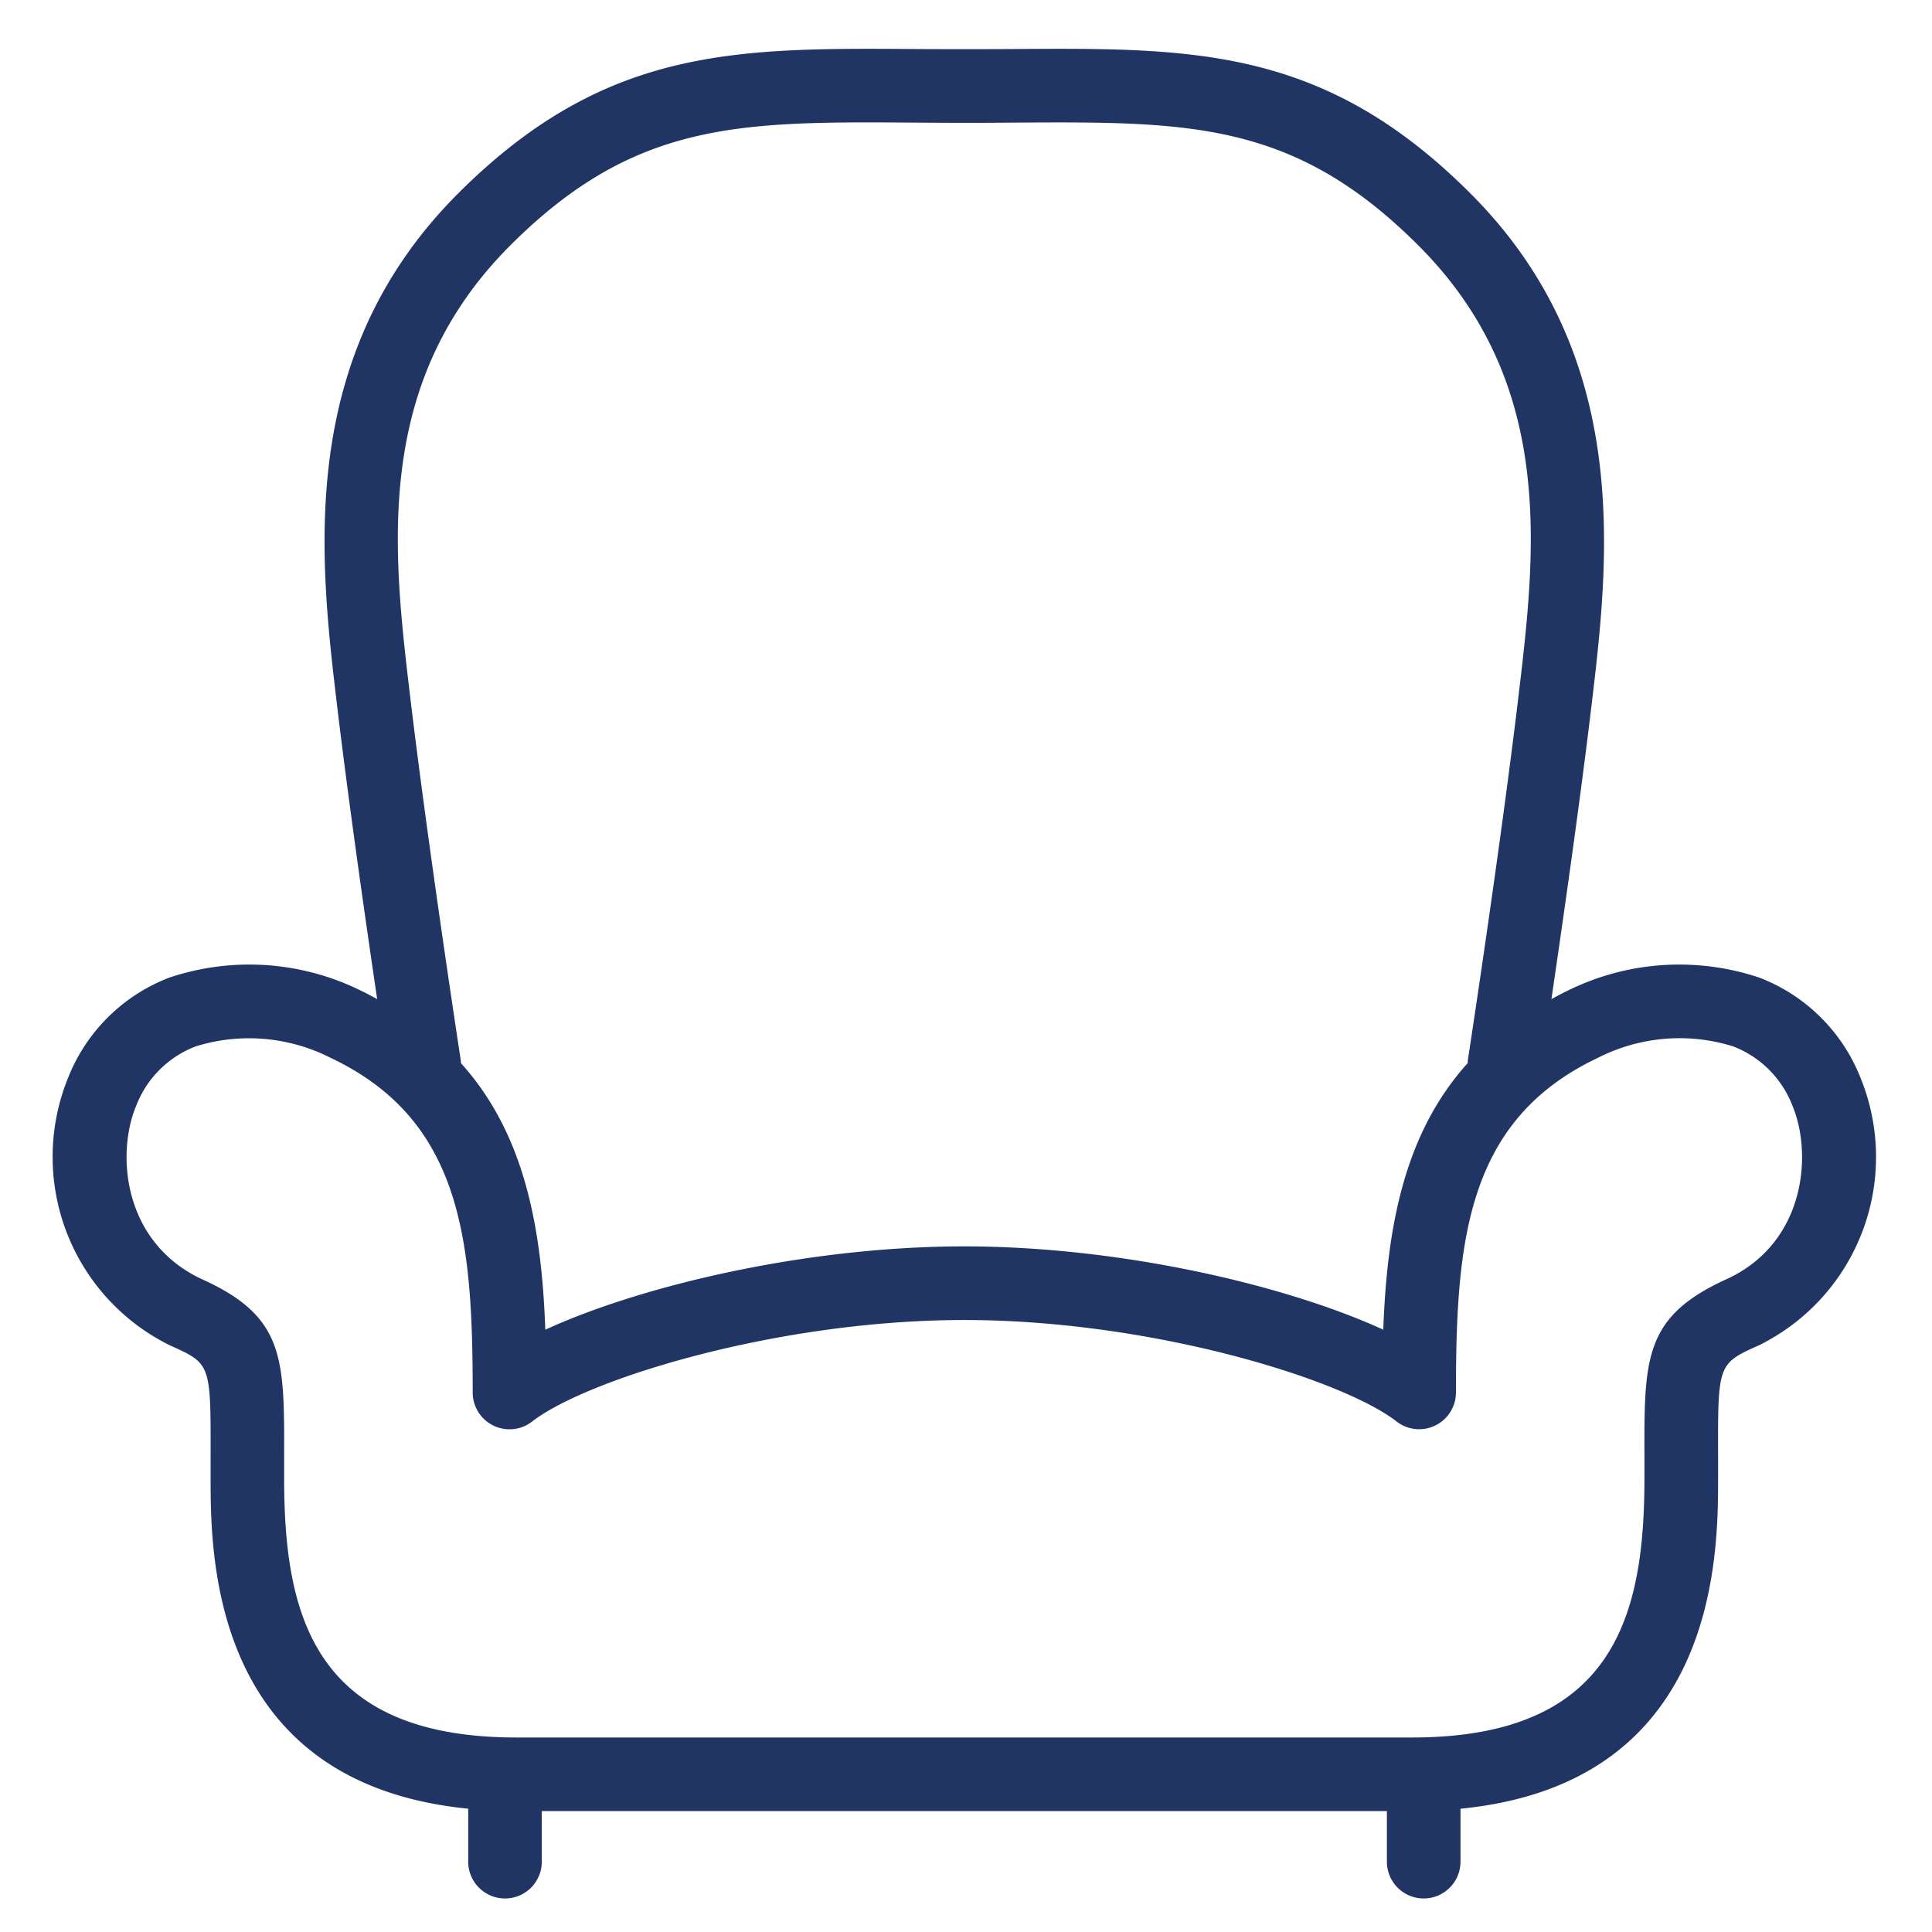
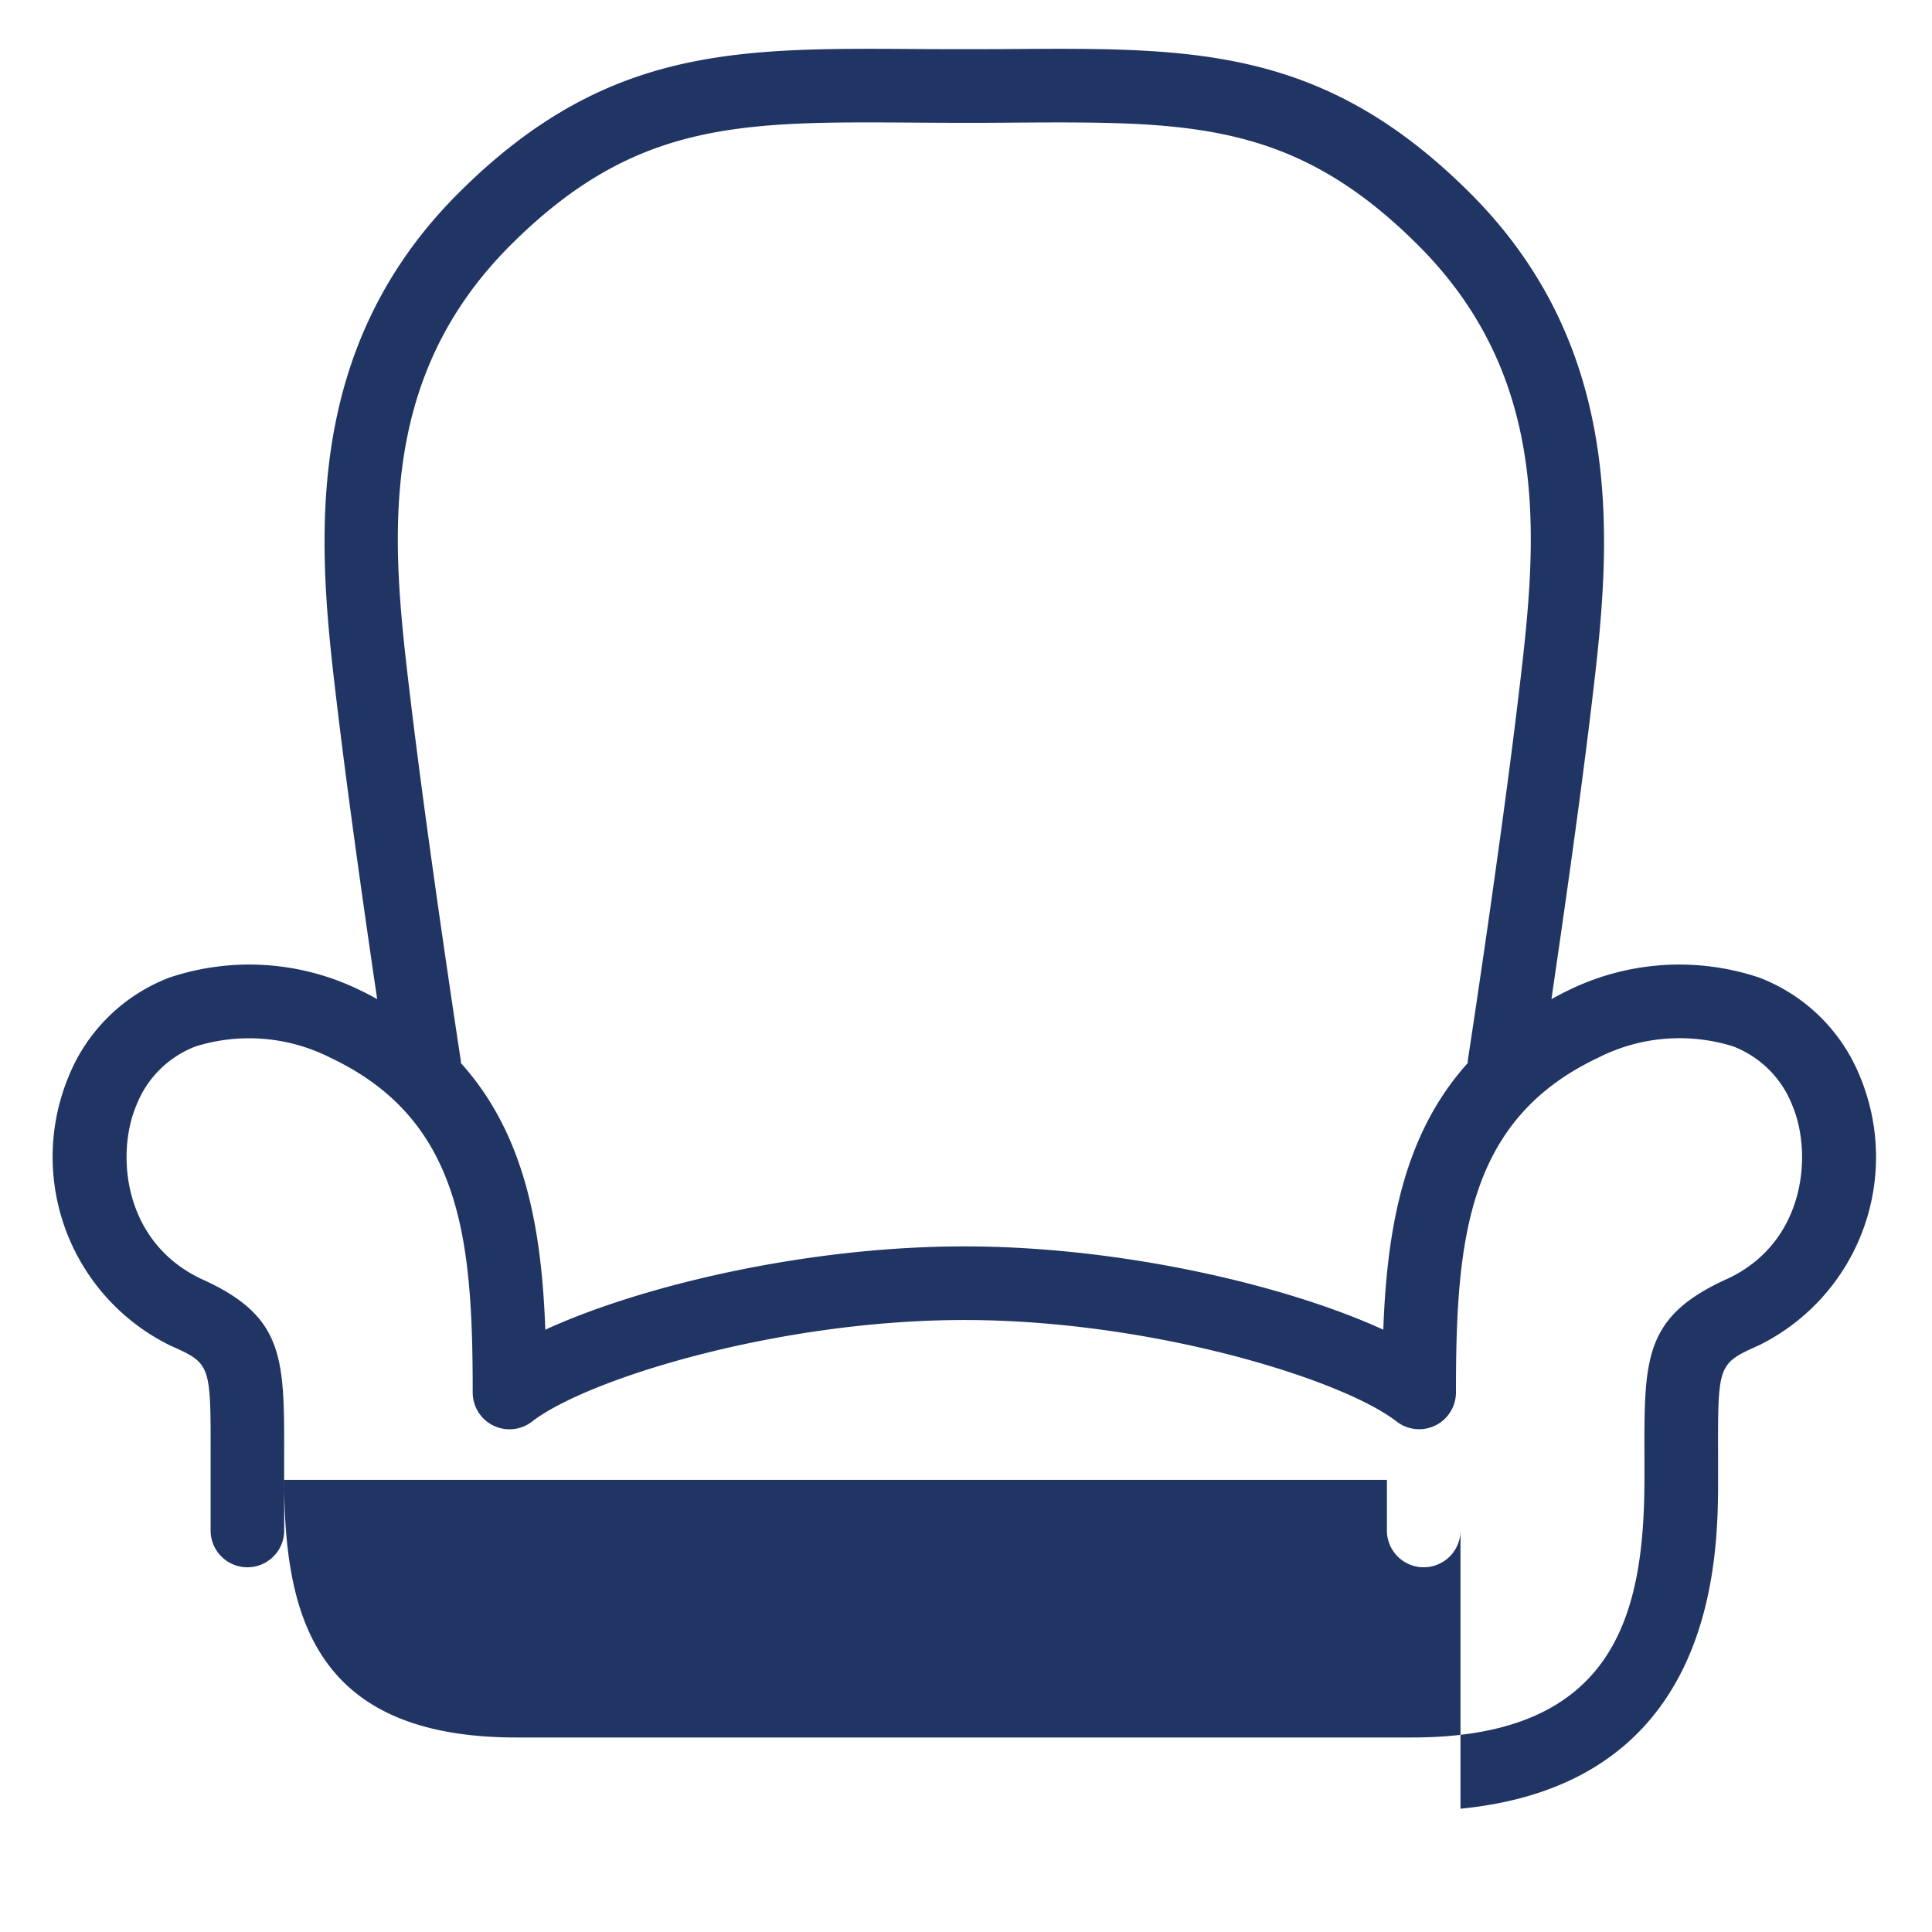
<svg xmlns="http://www.w3.org/2000/svg" id="Layer_1" data-name="Layer 1" width="105" height="105" viewBox="0 0 105 105">
  <defs>
    <style>.cls-1{fill:#213564;}</style>
  </defs>
  <title>ico</title>
-   <path class="cls-1" d="M101.093,58.523a9.6,9.6,0,0,0-5.485-5.394,13.678,13.678,0,0,0-10.461.738c-0.291.137-.556,0.288-0.83,0.433,0.6-4.085,1.539-10.605,2.17-15.887,0.96-8.042,2.274-19.055-6.572-27.9C71.956,2.553,64.869,2.6,55.08,2.664c-1.73.011-3.613,0.011-5.344,0C39.952,2.6,32.861,2.554,24.9,10.512c-8.847,8.847-7.532,19.86-6.572,27.9,0.631,5.281,1.567,11.8,2.17,15.887-0.274-.145-0.538-0.3-0.829-0.432a13.681,13.681,0,0,0-10.462-.738,9.6,9.6,0,0,0-5.485,5.394,11.417,11.417,0,0,0,5.524,14.6c2.209,0.99,2.209.99,2.2,6.036l0,1.139c0,4.233.008,16.624,14,18v2.88a2,2,0,0,0,4,0v-2.75H75.375v2.75a2,2,0,0,0,4,0V98.3c13.992-1.372,14-13.763,14-18l0-1.139c-0.014-5.046-.014-5.046,2.237-6.055A11.408,11.408,0,0,0,101.093,58.523ZM27.731,13.34C34.506,6.564,40.222,6.6,49.711,6.664q1.257,0.009,2.587.012h0.221q1.332,0,2.587-.012c9.5-.057,15.206-0.1,21.98,6.676,7.473,7.473,6.387,16.572,5.428,24.6-0.984,8.245-2.723,19.57-2.74,19.683-0.008.052,0,.1-0.008,0.155-3.481,3.86-4.385,8.973-4.587,14.488-5.27-2.418-14.257-4.528-22.771-4.528s-17.5,2.11-22.771,4.528c-0.2-5.516-1.106-10.629-4.587-14.489,0-.052,0-0.1-0.008-0.155-0.018-.113-1.756-11.438-2.74-19.683C21.344,29.912,20.258,20.813,27.731,13.34Zm66.2,56.136c-4.579,2.053-4.573,4.291-4.559,9.7l0,1.128c0,7.336-1.529,14.125-12.625,14.125H28.067c-11.1,0-12.625-6.789-12.625-14.125l0-1.128c0.015-5.406.021-7.644-4.517-9.677-4.256-2.026-4.615-6.817-3.518-9.417a5.611,5.611,0,0,1,3.228-3.213,9.769,9.769,0,0,1,7.326.619c7.159,3.381,7.729,9.952,7.729,18.191a2,2,0,0,0,3.228,1.579c2.963-2.3,13.332-5.518,23.489-5.518S72.935,74.951,75.9,77.254a2,2,0,0,0,3.228-1.579c0-8.239.569-14.811,7.729-18.191a9.765,9.765,0,0,1,7.325-.619,5.611,5.611,0,0,1,3.228,3.213C98.505,62.678,98.146,67.469,93.932,69.476Z" />
+   <path class="cls-1" d="M101.093,58.523a9.6,9.6,0,0,0-5.485-5.394,13.678,13.678,0,0,0-10.461.738c-0.291.137-.556,0.288-0.83,0.433,0.6-4.085,1.539-10.605,2.17-15.887,0.96-8.042,2.274-19.055-6.572-27.9C71.956,2.553,64.869,2.6,55.08,2.664c-1.73.011-3.613,0.011-5.344,0C39.952,2.6,32.861,2.554,24.9,10.512c-8.847,8.847-7.532,19.86-6.572,27.9,0.631,5.281,1.567,11.8,2.17,15.887-0.274-.145-0.538-0.3-0.829-0.432a13.681,13.681,0,0,0-10.462-.738,9.6,9.6,0,0,0-5.485,5.394,11.417,11.417,0,0,0,5.524,14.6c2.209,0.99,2.209.99,2.2,6.036l0,1.139v2.88a2,2,0,0,0,4,0v-2.75H75.375v2.75a2,2,0,0,0,4,0V98.3c13.992-1.372,14-13.763,14-18l0-1.139c-0.014-5.046-.014-5.046,2.237-6.055A11.408,11.408,0,0,0,101.093,58.523ZM27.731,13.34C34.506,6.564,40.222,6.6,49.711,6.664q1.257,0.009,2.587.012h0.221q1.332,0,2.587-.012c9.5-.057,15.206-0.1,21.98,6.676,7.473,7.473,6.387,16.572,5.428,24.6-0.984,8.245-2.723,19.57-2.74,19.683-0.008.052,0,.1-0.008,0.155-3.481,3.86-4.385,8.973-4.587,14.488-5.27-2.418-14.257-4.528-22.771-4.528s-17.5,2.11-22.771,4.528c-0.2-5.516-1.106-10.629-4.587-14.489,0-.052,0-0.1-0.008-0.155-0.018-.113-1.756-11.438-2.74-19.683C21.344,29.912,20.258,20.813,27.731,13.34Zm66.2,56.136c-4.579,2.053-4.573,4.291-4.559,9.7l0,1.128c0,7.336-1.529,14.125-12.625,14.125H28.067c-11.1,0-12.625-6.789-12.625-14.125l0-1.128c0.015-5.406.021-7.644-4.517-9.677-4.256-2.026-4.615-6.817-3.518-9.417a5.611,5.611,0,0,1,3.228-3.213,9.769,9.769,0,0,1,7.326.619c7.159,3.381,7.729,9.952,7.729,18.191a2,2,0,0,0,3.228,1.579c2.963-2.3,13.332-5.518,23.489-5.518S72.935,74.951,75.9,77.254a2,2,0,0,0,3.228-1.579c0-8.239.569-14.811,7.729-18.191a9.765,9.765,0,0,1,7.325-.619,5.611,5.611,0,0,1,3.228,3.213C98.505,62.678,98.146,67.469,93.932,69.476Z" />
</svg>